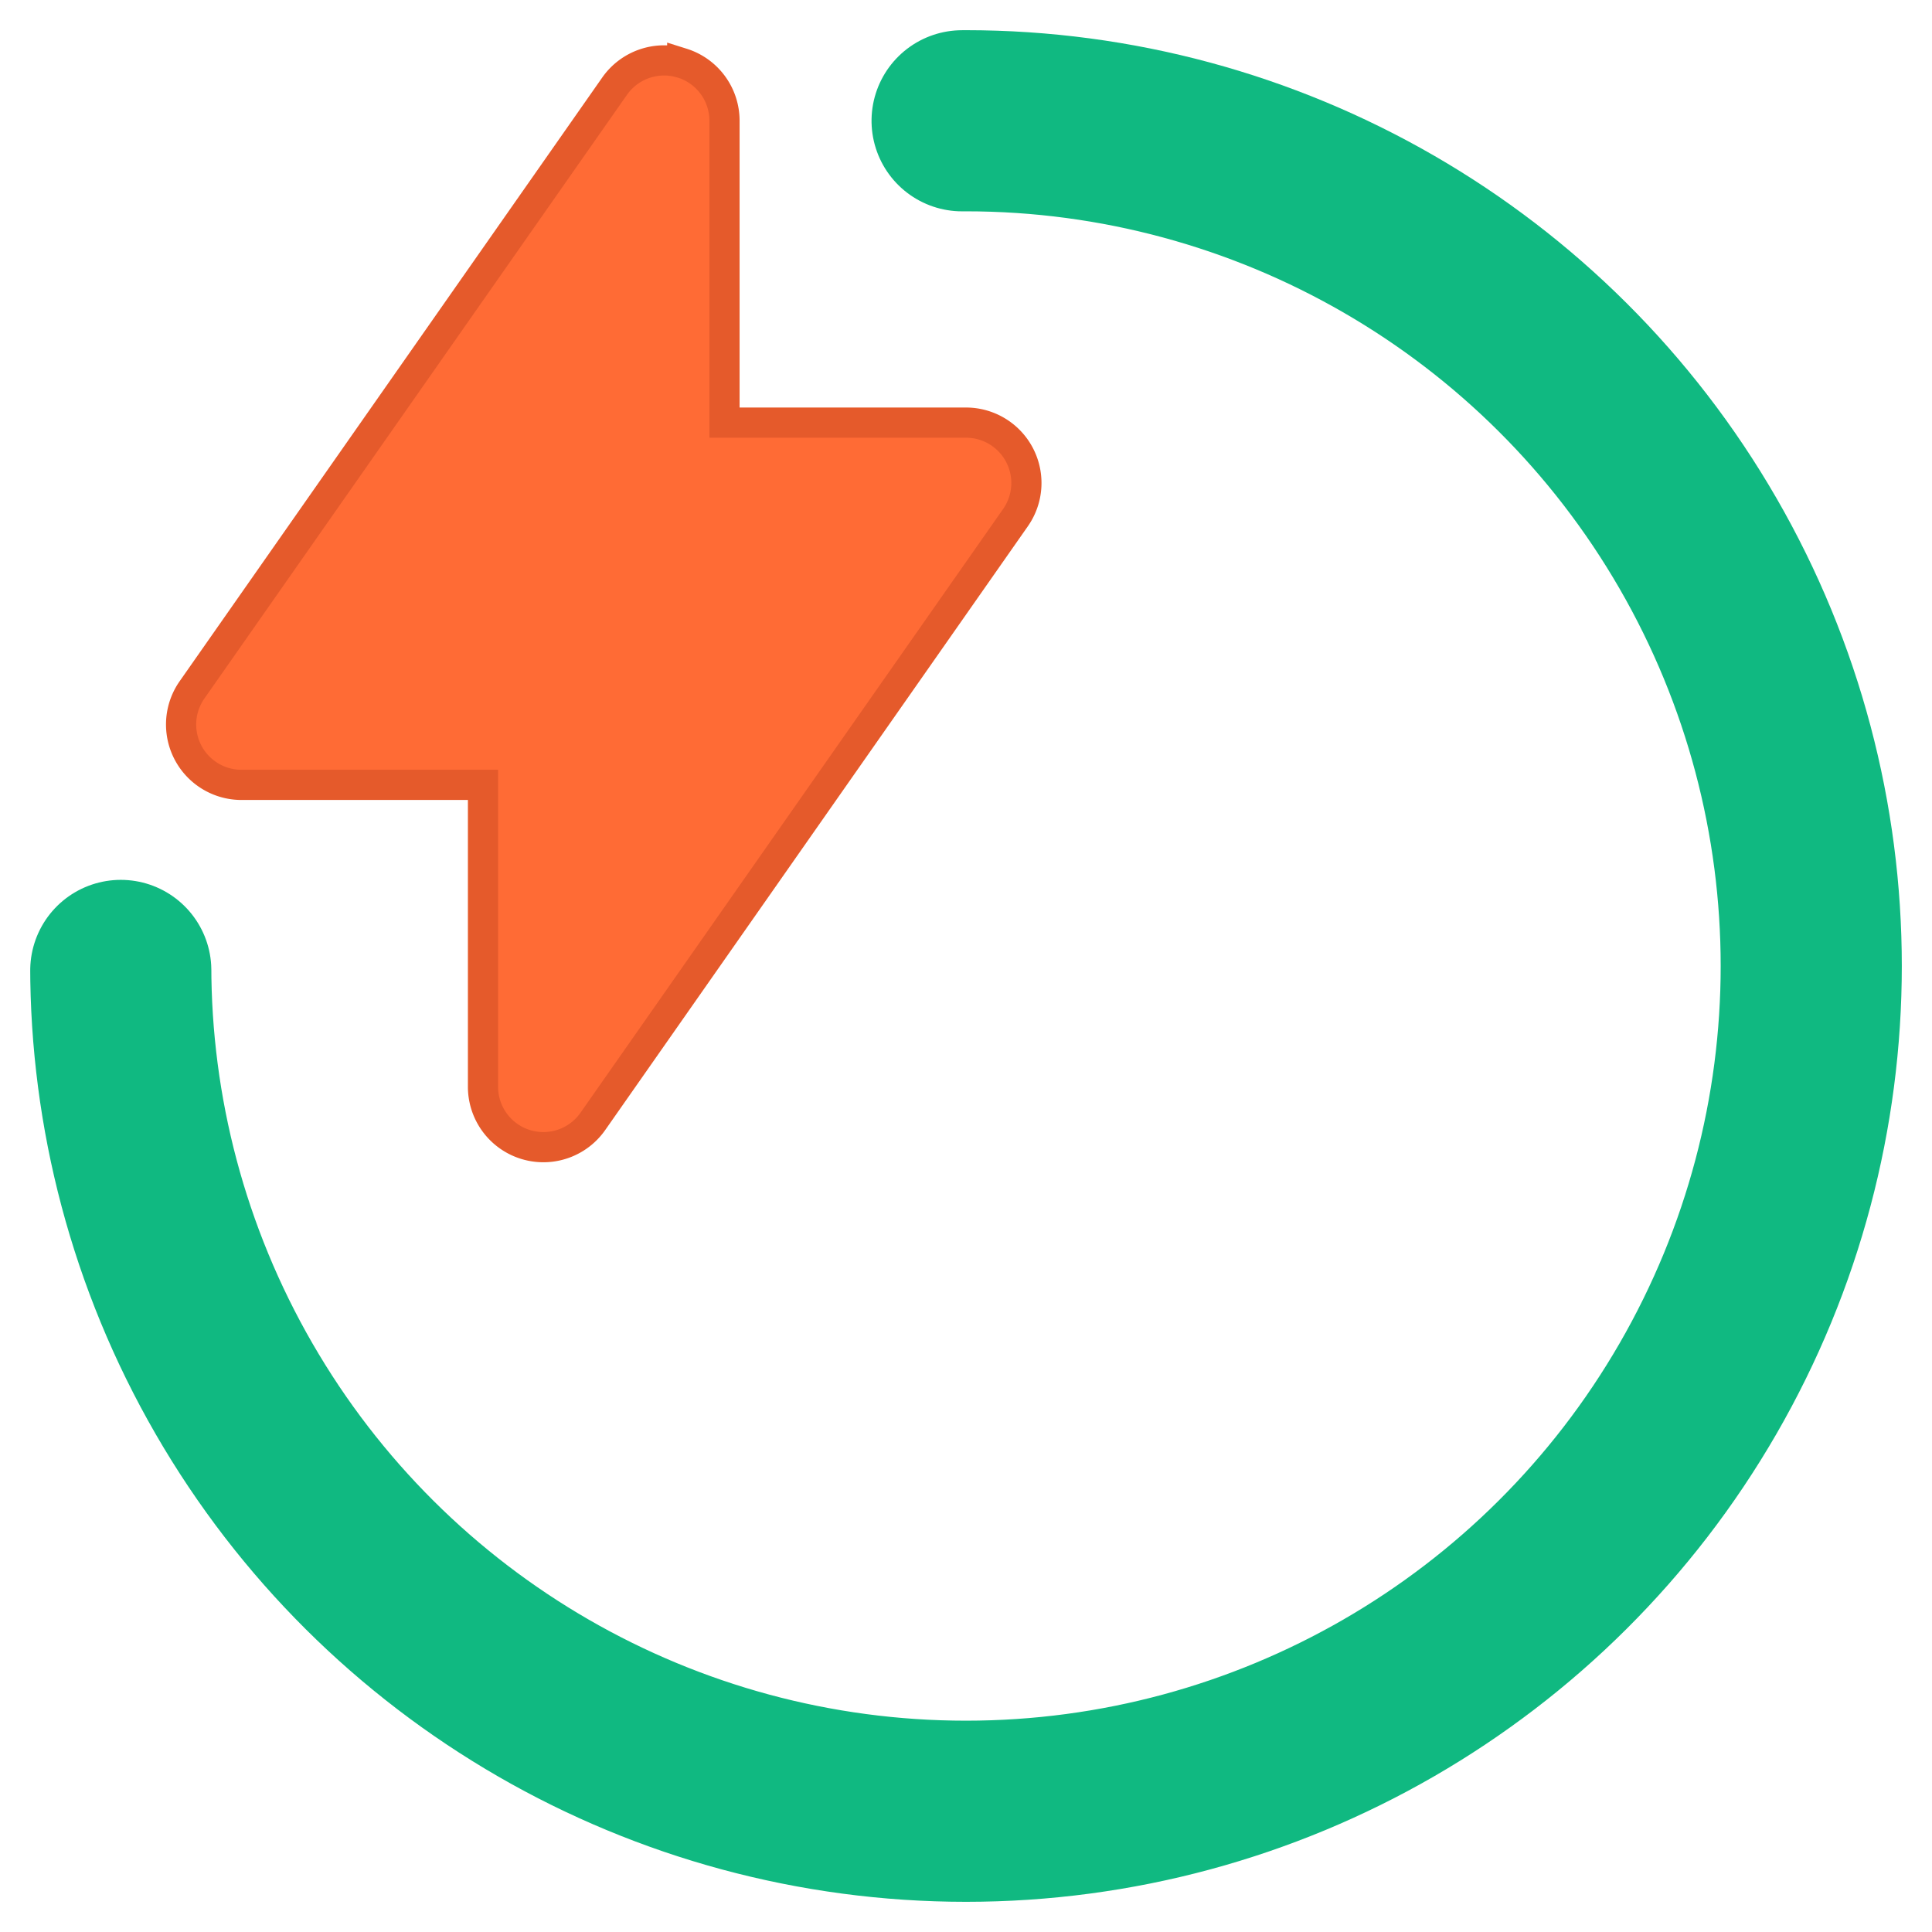
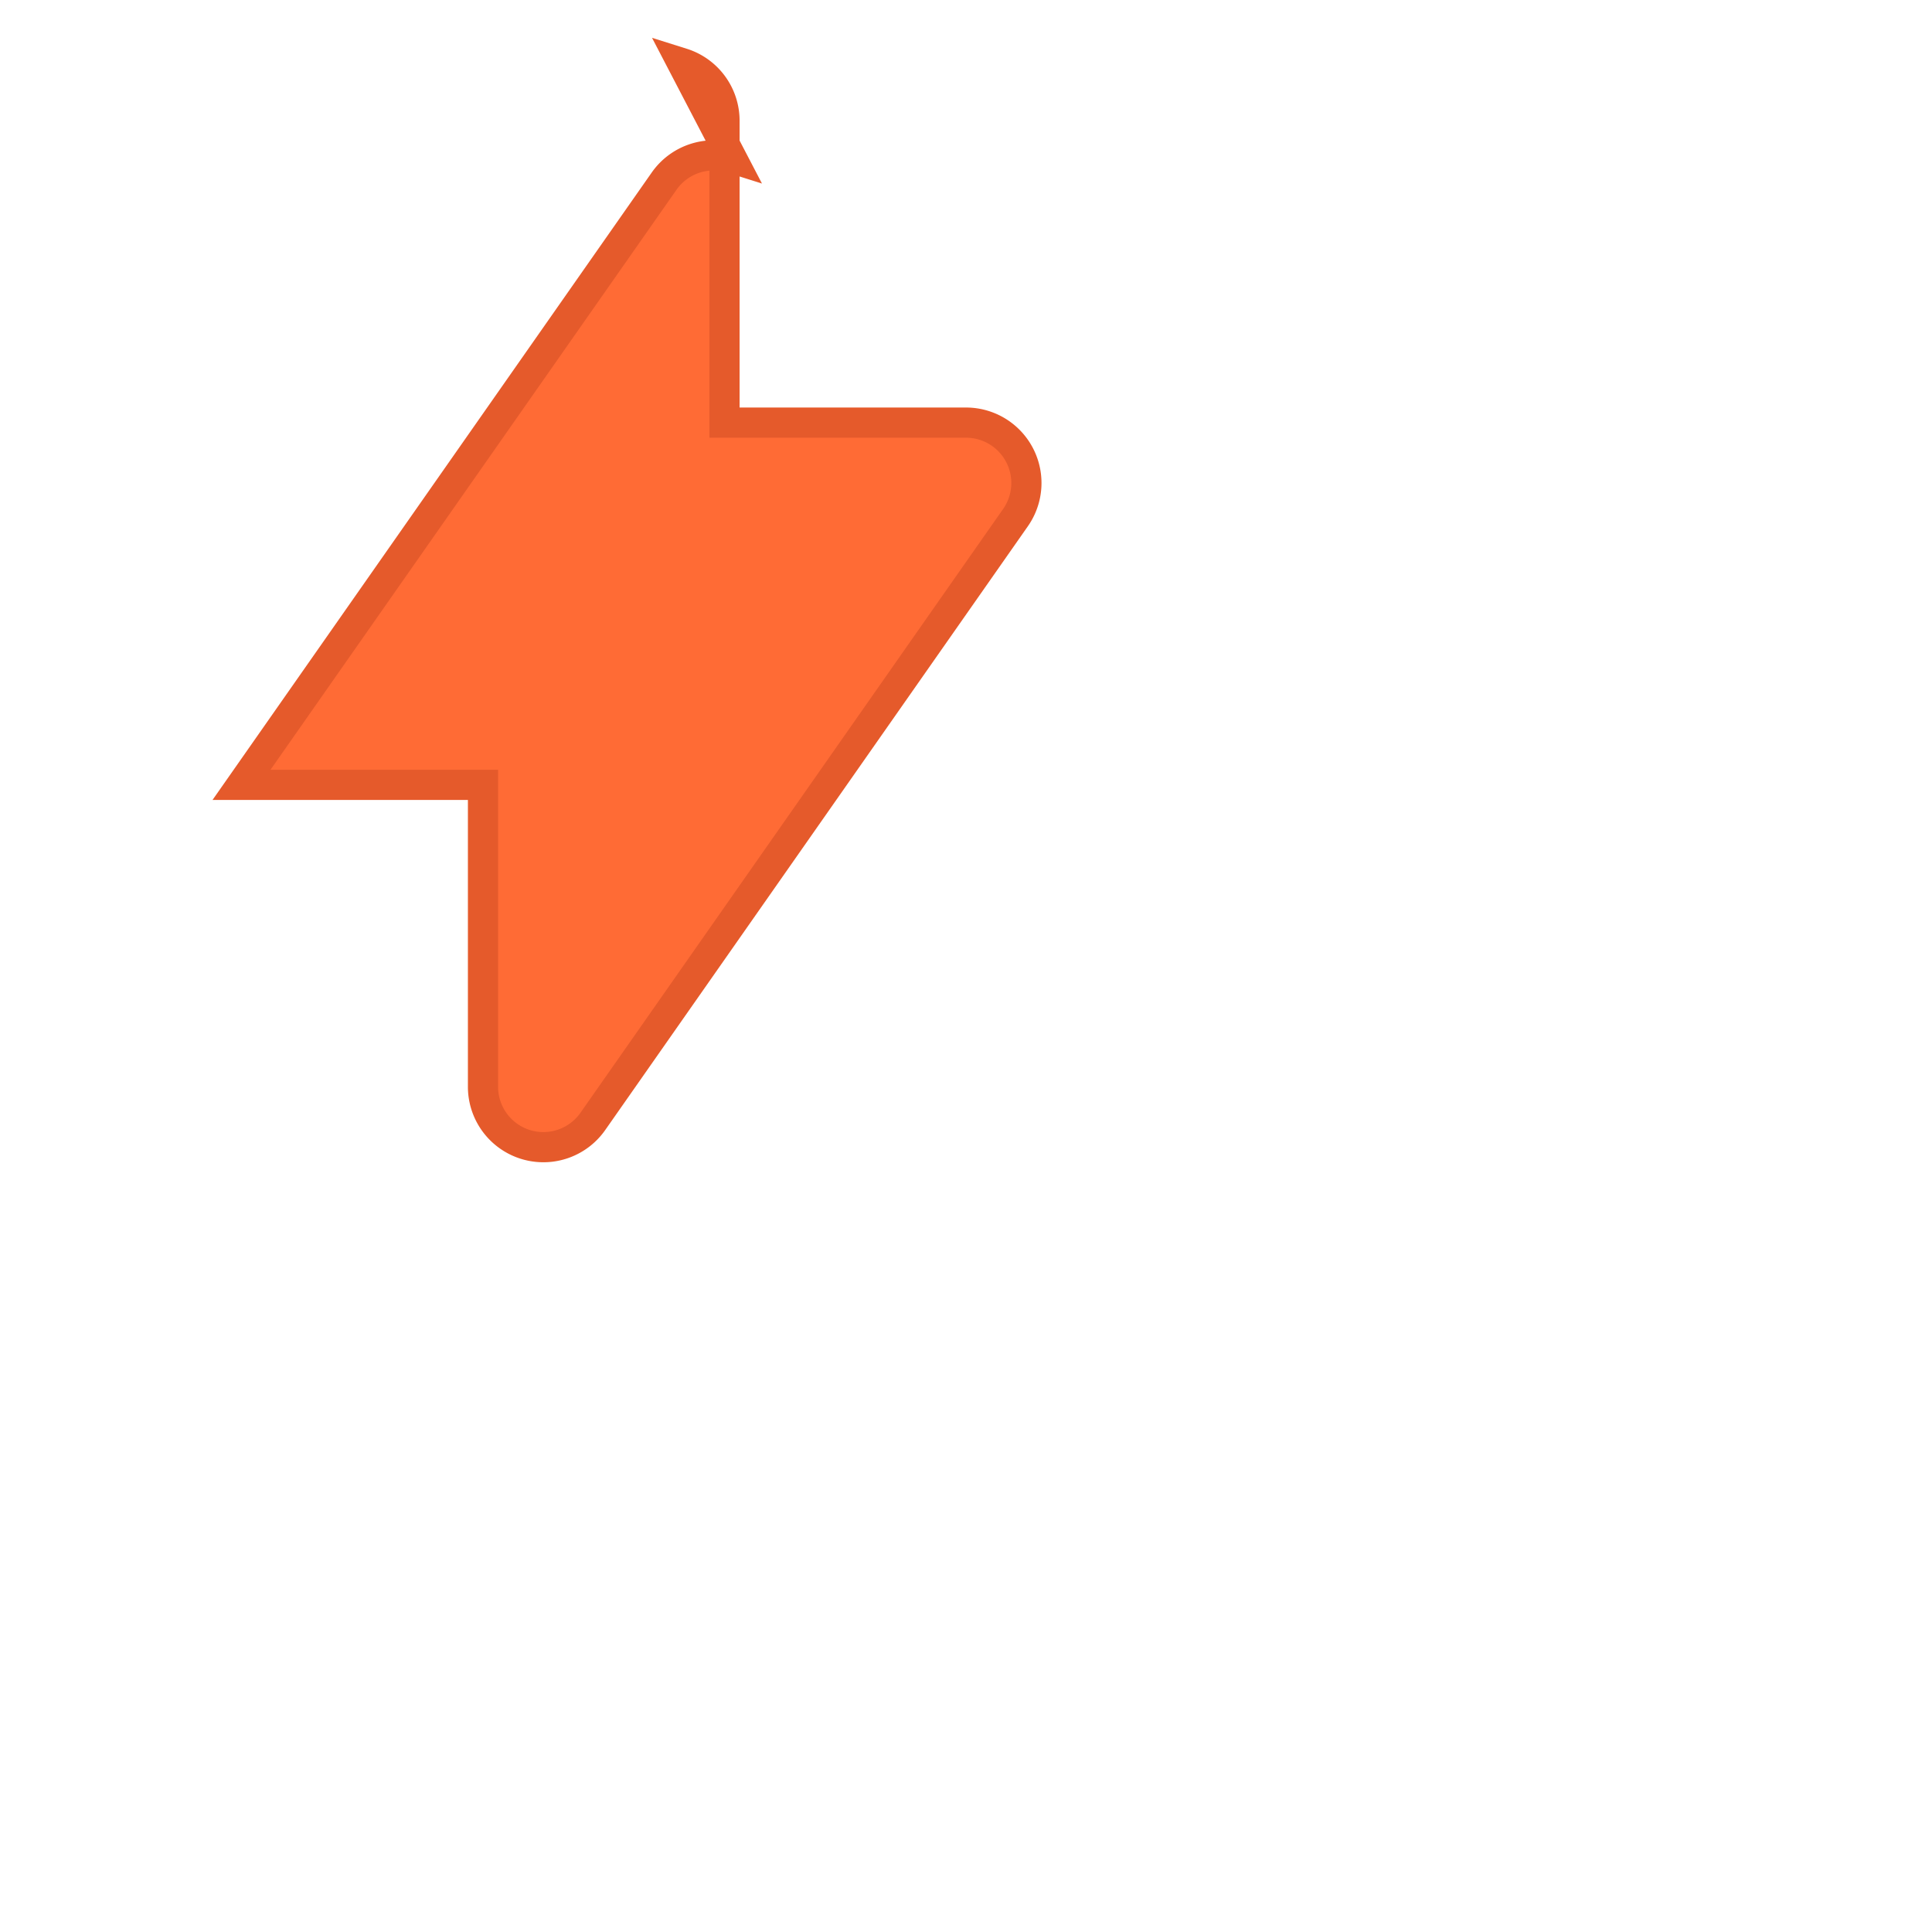
<svg xmlns="http://www.w3.org/2000/svg" width="32" height="32" viewBox="0 0 32 32">
  <defs>
    <linearGradient id="progress-gradient" x1="0%" y1="0%" x2="100%" y2="0%">
      <stop offset="0%" stopColor="#10B981" />
      <stop offset="50%" stopColor="#059669" />
      <stop offset="100%" stopColor="#047857" />
    </linearGradient>
    <linearGradient id="lightning-gradient" x1="0%" y1="0%" x2="100%" y2="100%">
      <stop offset="0%" stopColor="#FF8A65" />
      <stop offset="50%" stopColor="#FF6B35" />
      <stop offset="100%" stopColor="#E55A2B" />
    </linearGradient>
    <filter id="shadow" x="-50%" y="-50%" width="200%" height="200%">
      <feDropShadow dx="0.5" dy="0.5" stdDeviation="0.5" floodColor="#000" floodOpacity="0.2" />
    </filter>
  </defs>
-   <circle cx="16" cy="16" r="14" fill="none" stroke="#10B981" stroke-width="3" stroke-linecap="round" stroke-dasharray="65.9 22" transform="rotate(-90 16 16)" />
-   <path d="M11.3 1.046A1 1 0 0112 2v5h4a1 1 0 01.82 1.573l-7 10A1 1 0 018 18v-5H4a1 1 0 01-.82-1.573l7-10a1 1 0 011.12-.38z" fill="#FF6B35" stroke="#E55A2B" stroke-width="0.5" />
+   <path d="M11.3 1.046A1 1 0 0112 2v5h4a1 1 0 01.82 1.573l-7 10A1 1 0 018 18v-5H4l7-10a1 1 0 011.12-.38z" fill="#FF6B35" stroke="#E55A2B" stroke-width="0.5" />
</svg>